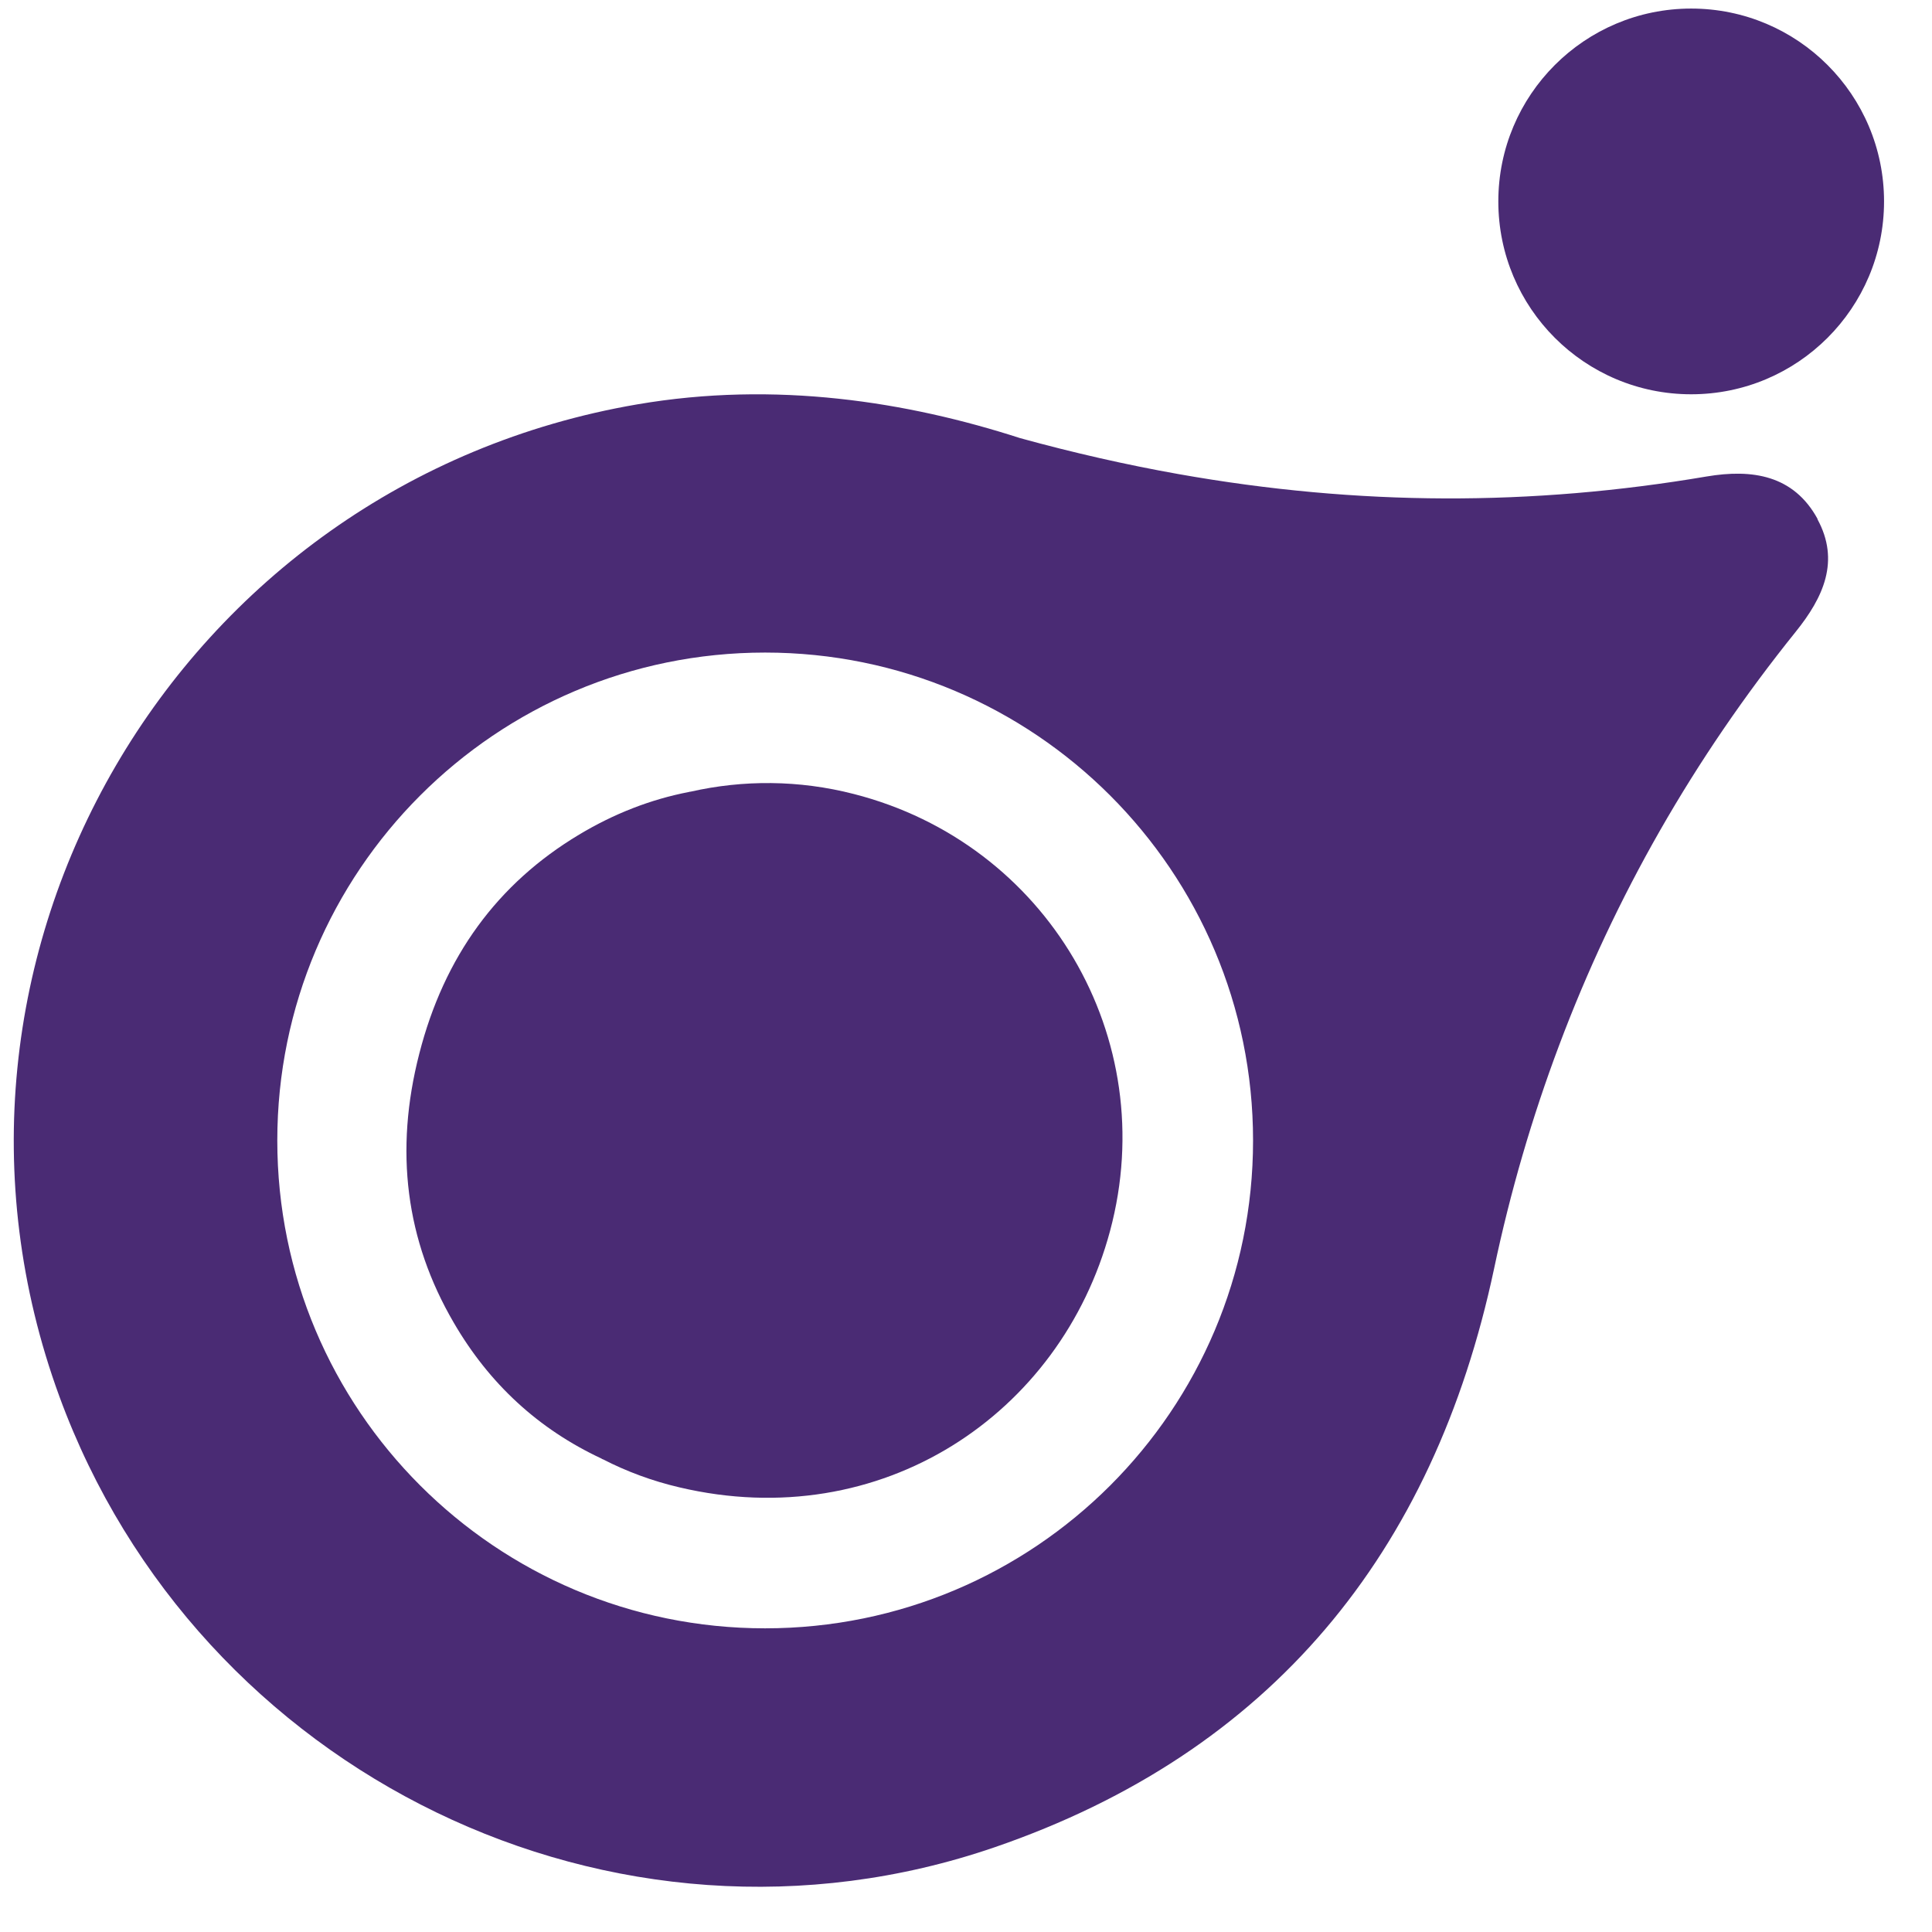
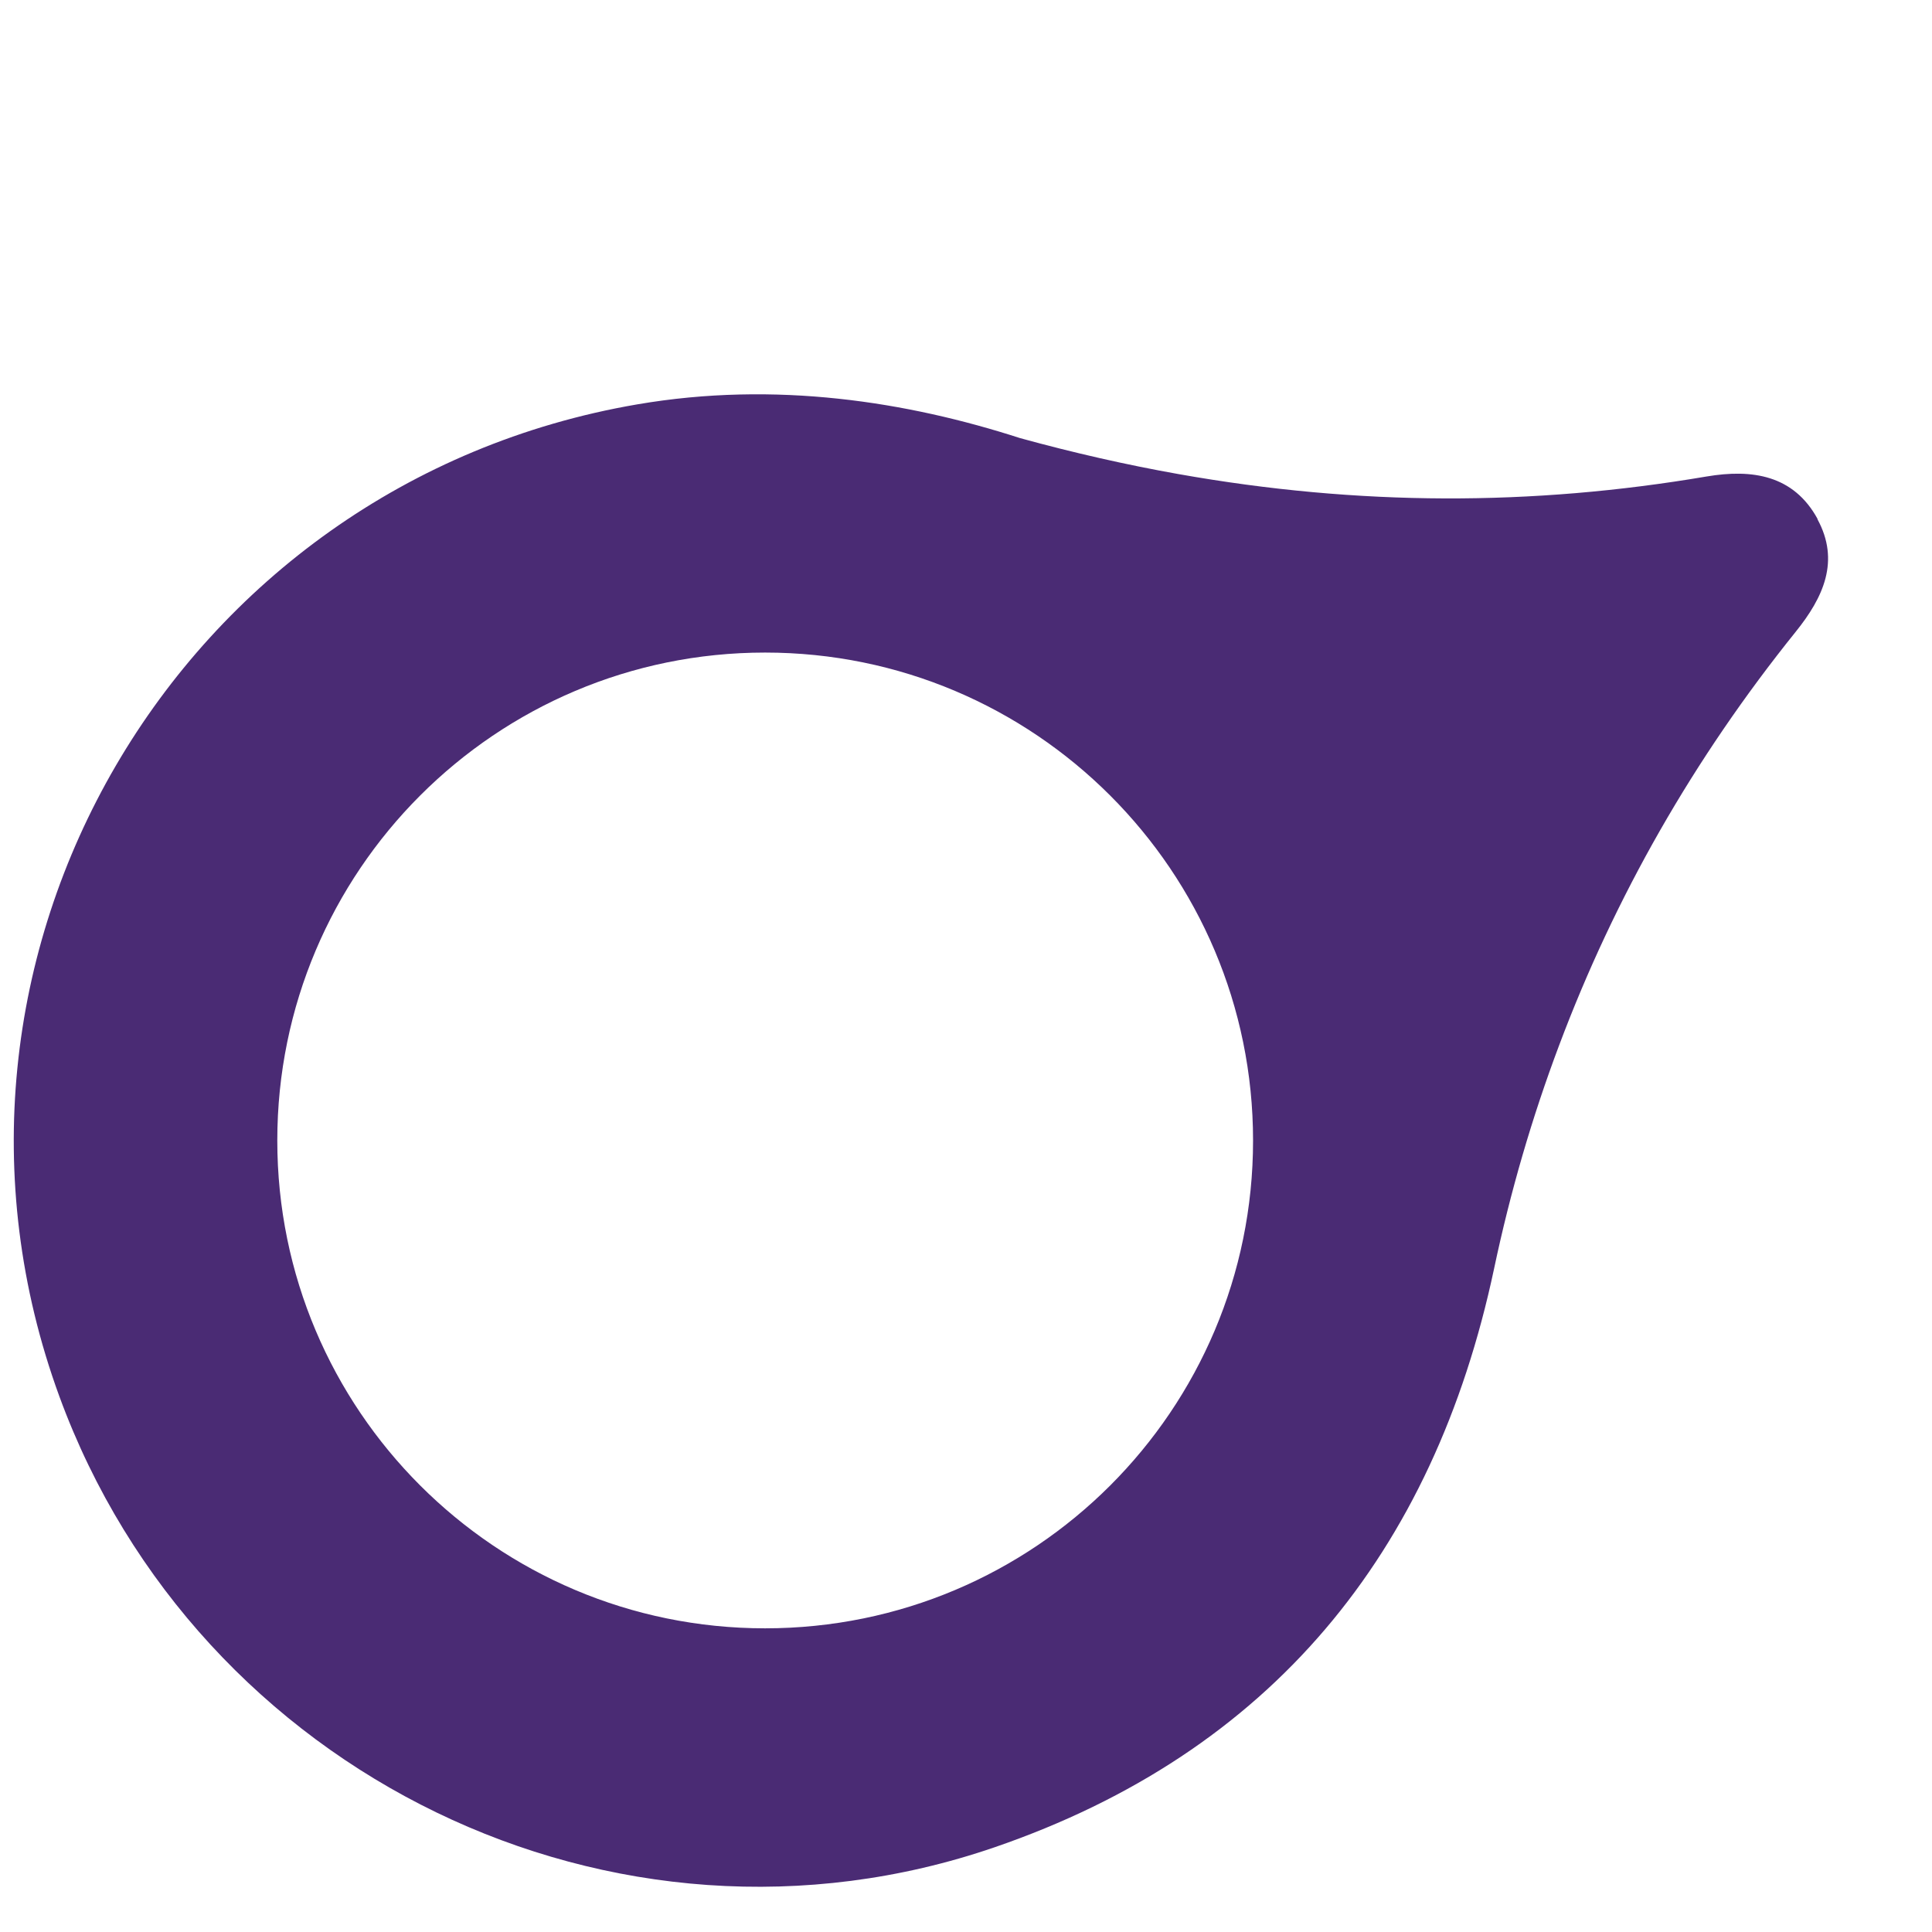
<svg xmlns="http://www.w3.org/2000/svg" id="Layer_1" viewBox="0 0 112.8 112.8">
  <defs>
    <style>      .cls-1 {        fill: #4a2b74;      }    </style>
  </defs>
-   <path class="cls-1" d="M64.81,71.87c-2.87,10.71-13.35,17.75-25.14,14.97-1.59-.37-3.09-.93-4.47-1.64-.03,0-.06-.02-.08-.04-3.68-1.72-6.55-4.36-8.63-7.94-2.8-4.8-3.47-10.03-2.01-15.7,1.45-5.67,4.56-9.93,9.33-12.79,2.05-1.23,4.19-2.06,6.41-2.49.03-.01.07-.02.11-.02,3.05-.69,6.31-.69,9.53.14,11.25,2.88,17.98,14.23,14.95,25.51" />
  <path class="cls-1" d="M106.12,30.3c-1.4-2.56-3.81-2.93-6.48-2.48-10.19,1.73-20.3,1.73-30.83-.14-3.04-.54-6.12-1.24-9.25-2.1-6.56-2.12-14.26-3.36-22.36-1.97C10.35,28.21-5.89,55.98,3.47,81.54c8.07,22.03,32.41,33.94,54.61,26.31,16.11-5.54,25.62-17.15,29.15-33.77.95-4.5,2.22-8.85,3.8-13.05,3.26-8.68,7.85-16.73,13.81-24.14,1.62-2.01,2.6-4.14,1.27-6.58M44.67,95.07c-15.73,0-28.48-12.75-28.48-28.48s12.75-28.49,28.48-28.49,28.49,12.75,28.49,28.49-12.75,28.48-28.49,28.48" />
-   <path class="cls-1" d="M110,11.76c0,6.22-5.04,11.26-11.26,11.26s-11.26-5.04-11.26-11.26S92.52.5,98.74.5s11.26,5.04,11.26,11.26" />
</svg>